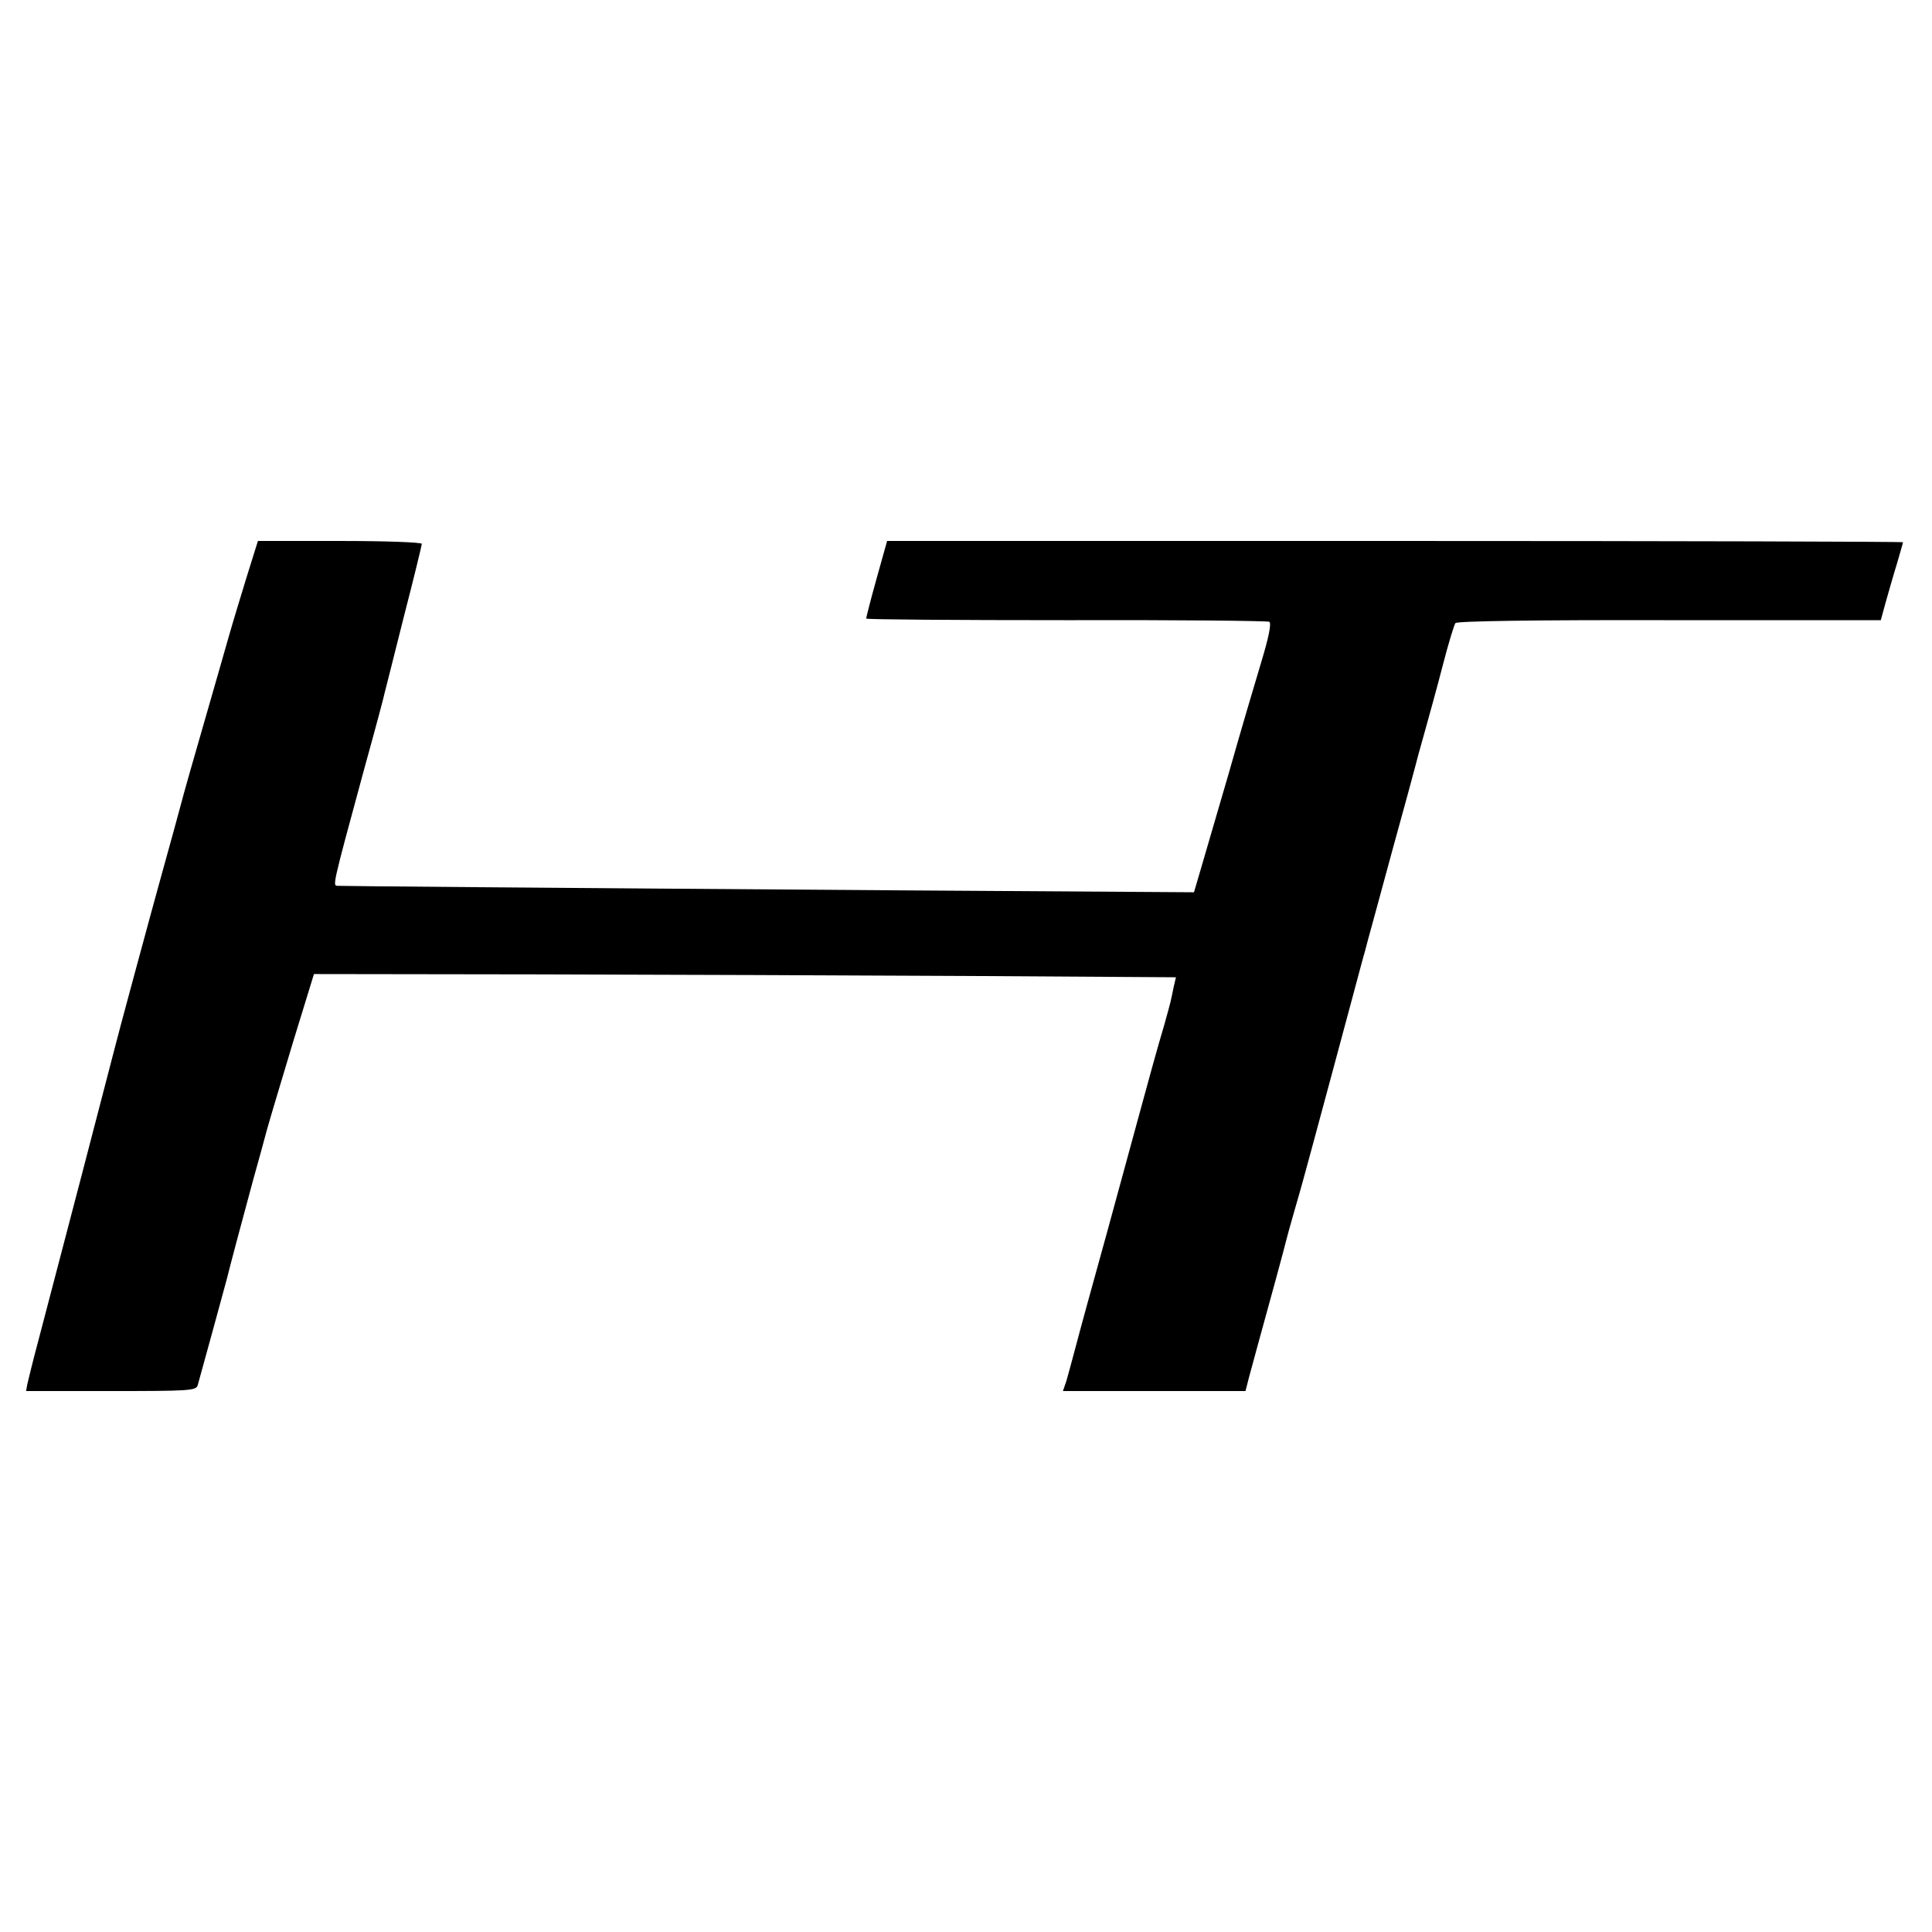
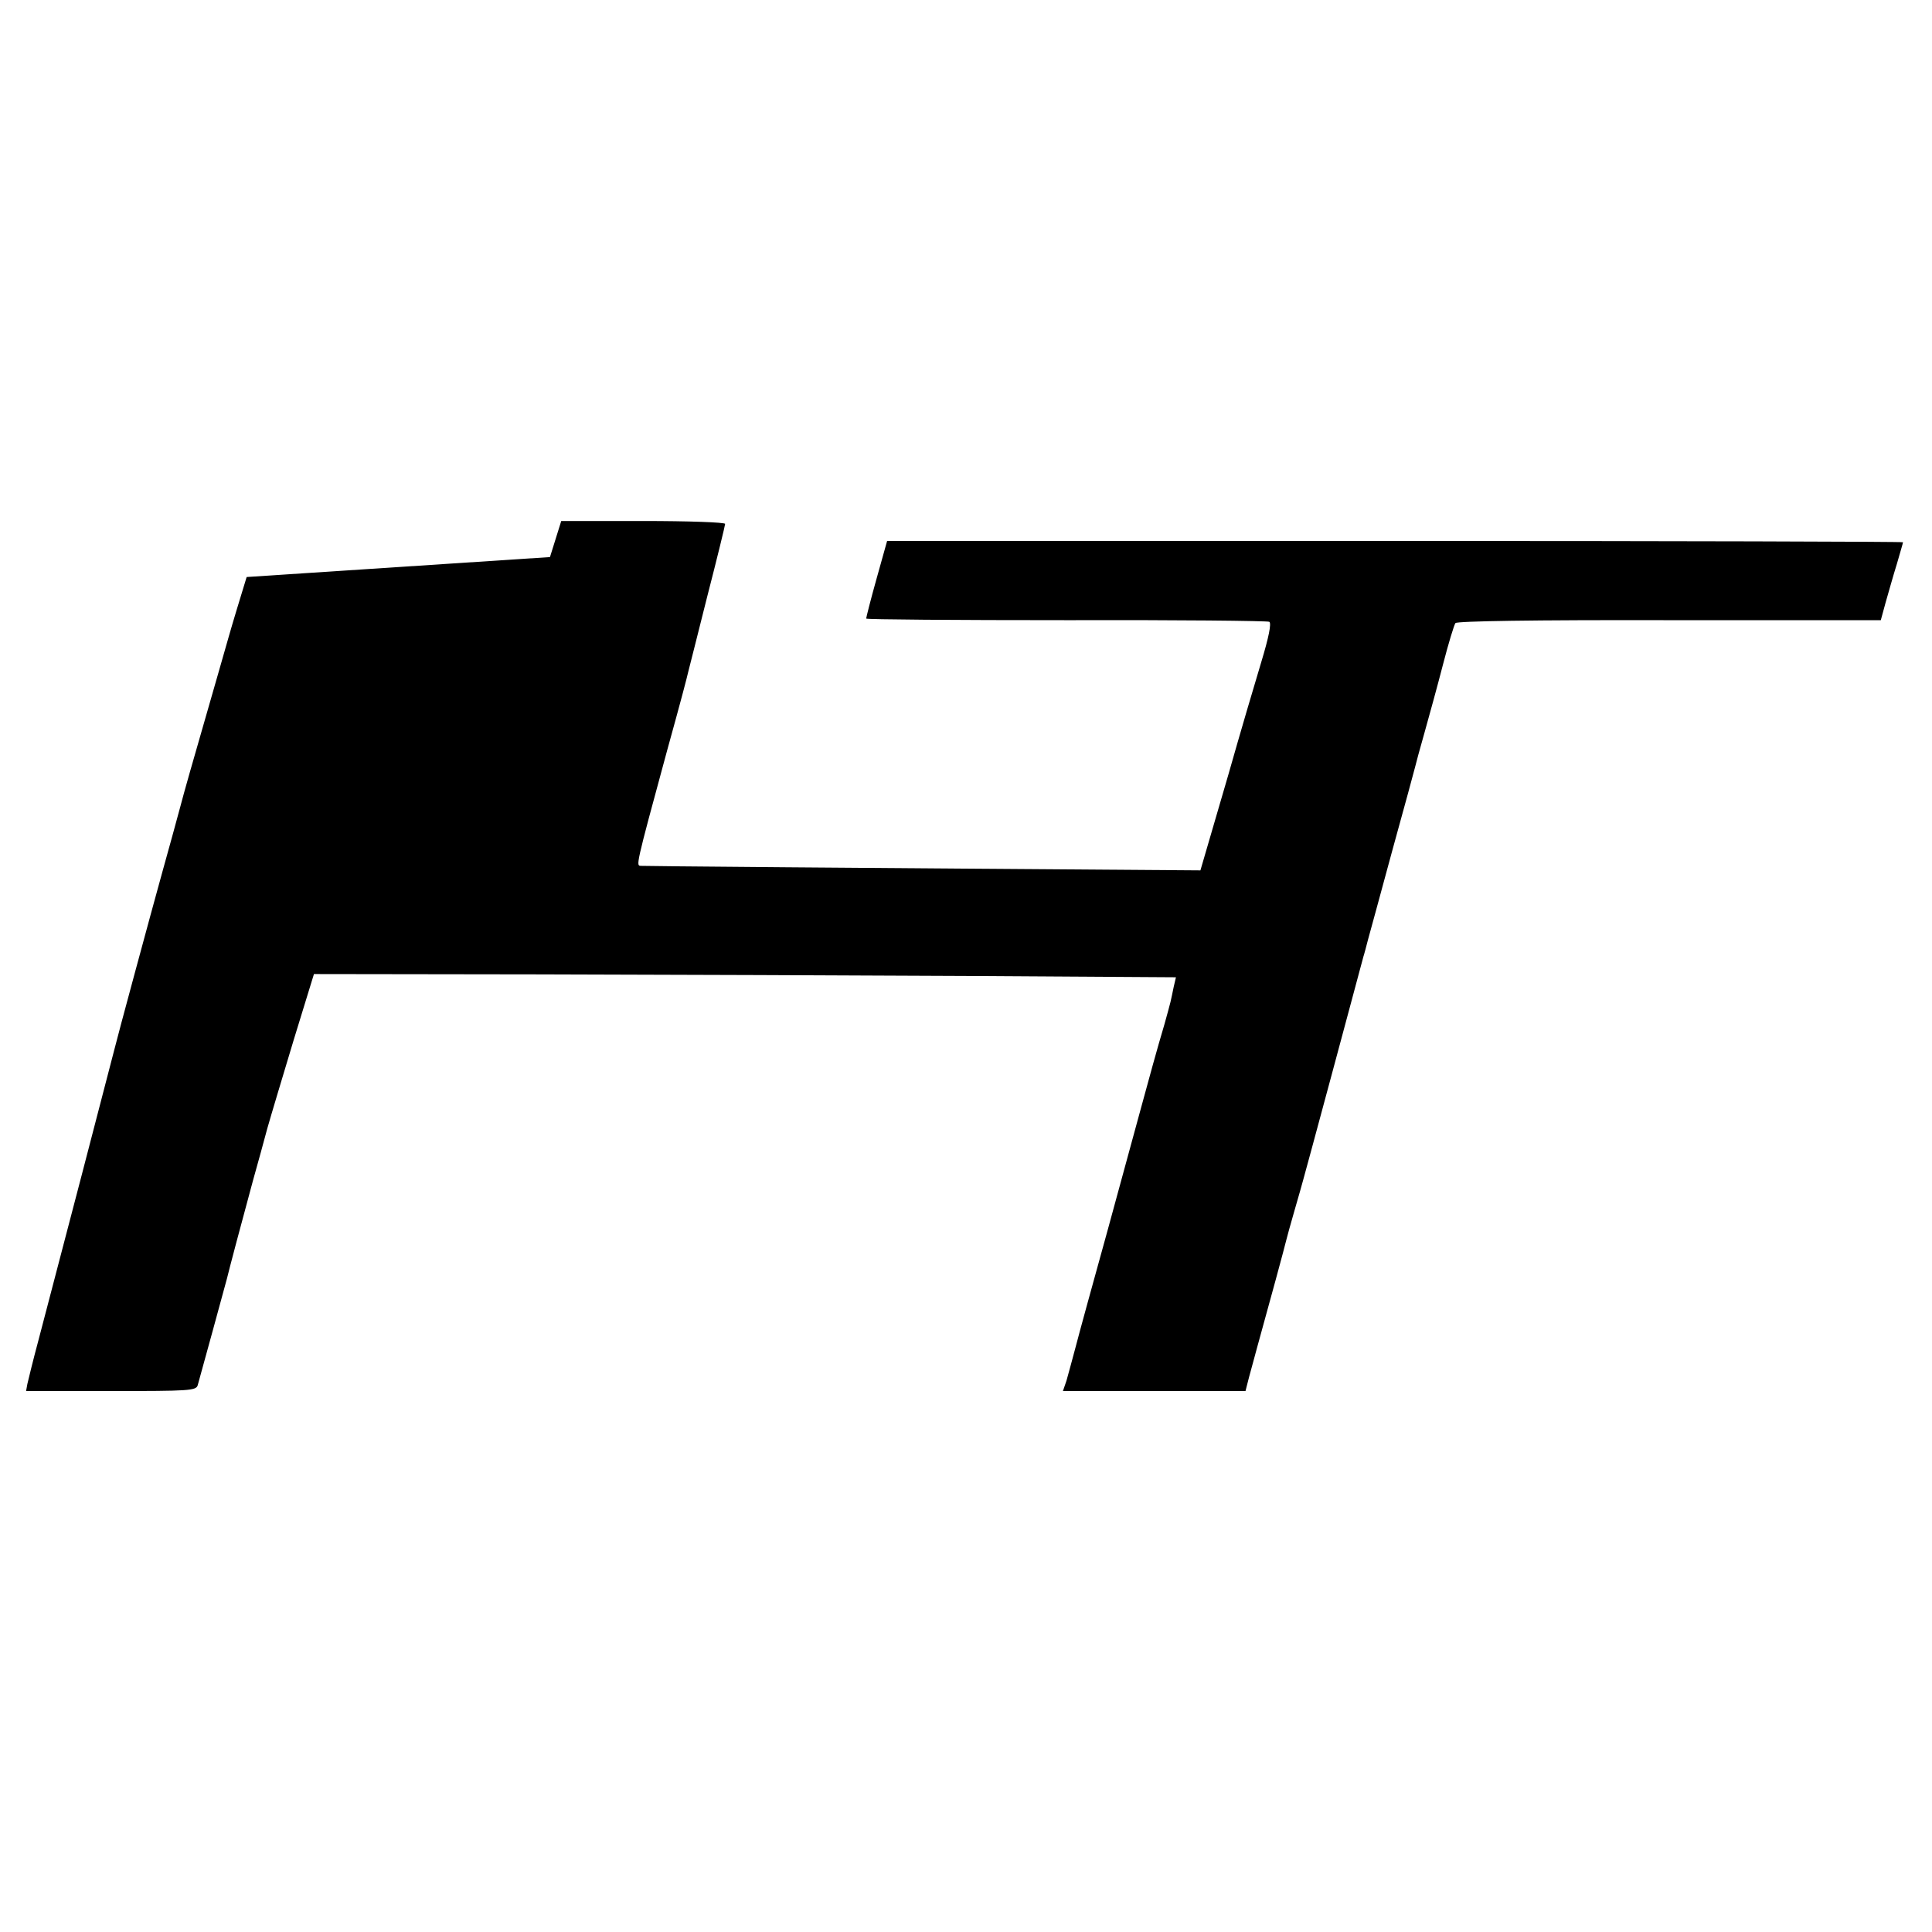
<svg xmlns="http://www.w3.org/2000/svg" version="1.0" width="600pt" height="600pt" viewBox="0 0 600 600" preserveAspectRatio="xMidYMid meet">
  <g transform="translate(0,600) scale(0.1,-0.1)" fill="#000000" stroke="none">
-     <path d="M766 4208 c-19 -62 -44 -144 -55 -183 -11 -38 -45 -158 -76 -265 -31 -107 -65 -226 -75 -265 -10 -38 -35 -128 -55 -200 -35 -126 -143 -525 -150 -555 -4 -17 -190 -730 -235 -900 -17 -63 -32 -125 -35 -138 l-4 -22 264 0 c242 0 264 1 269 18 9 31 87 317 91 332 4 18 48 184 81 305 14 50 34 122 44 160 11 39 48 162 82 275 l63 205 700 -1 c385 -1 987 -3 1338 -5 l639 -4 -7 -30 c-3 -16 -8 -38 -10 -47 -2 -9 -11 -41 -19 -70 -21 -70 -50 -176 -75 -268 -11 -41 -57 -208 -101 -370 -45 -162 -90 -326 -100 -365 -10 -38 -23 -85 -28 -103 l-11 -32 284 0 283 0 11 43 c6 23 18 65 25 92 34 122 88 321 91 335 2 8 13 49 25 90 12 41 24 84 27 95 3 11 43 157 88 325 45 168 86 319 90 335 5 17 9 35 11 40 2 6 7 26 12 45 5 19 40 145 76 279 37 134 69 251 71 260 2 9 15 57 29 106 14 50 40 144 57 210 17 66 35 125 39 130 6 6 238 10 664 9 l657 0 15 55 c9 31 24 85 35 120 10 35 19 65 19 67 0 2 -710 4 -1577 4 l-1578 0 -33 -118 c-18 -64 -32 -120 -32 -123 0 -3 279 -5 621 -5 341 1 626 -2 631 -5 7 -5 -2 -49 -25 -125 -20 -66 -66 -222 -102 -349 -37 -126 -76 -261 -87 -298 l-20 -68 -922 6 c-1136 8 -1716 13 -1737 14 -16 1 -19 -9 81 359 43 155 62 228 65 242 2 8 29 114 59 234 31 120 56 223 56 227 0 5 -114 9 -254 9 l-255 0 -35 -112z" />
+     <path d="M766 4208 c-19 -62 -44 -144 -55 -183 -11 -38 -45 -158 -76 -265 -31 -107 -65 -226 -75 -265 -10 -38 -35 -128 -55 -200 -35 -126 -143 -525 -150 -555 -4 -17 -190 -730 -235 -900 -17 -63 -32 -125 -35 -138 l-4 -22 264 0 c242 0 264 1 269 18 9 31 87 317 91 332 4 18 48 184 81 305 14 50 34 122 44 160 11 39 48 162 82 275 l63 205 700 -1 c385 -1 987 -3 1338 -5 l639 -4 -7 -30 c-3 -16 -8 -38 -10 -47 -2 -9 -11 -41 -19 -70 -21 -70 -50 -176 -75 -268 -11 -41 -57 -208 -101 -370 -45 -162 -90 -326 -100 -365 -10 -38 -23 -85 -28 -103 l-11 -32 284 0 283 0 11 43 c6 23 18 65 25 92 34 122 88 321 91 335 2 8 13 49 25 90 12 41 24 84 27 95 3 11 43 157 88 325 45 168 86 319 90 335 5 17 9 35 11 40 2 6 7 26 12 45 5 19 40 145 76 279 37 134 69 251 71 260 2 9 15 57 29 106 14 50 40 144 57 210 17 66 35 125 39 130 6 6 238 10 664 9 l657 0 15 55 c9 31 24 85 35 120 10 35 19 65 19 67 0 2 -710 4 -1577 4 l-1578 0 -33 -118 c-18 -64 -32 -120 -32 -123 0 -3 279 -5 621 -5 341 1 626 -2 631 -5 7 -5 -2 -49 -25 -125 -20 -66 -66 -222 -102 -349 -37 -126 -76 -261 -87 -298 c-1136 8 -1716 13 -1737 14 -16 1 -19 -9 81 359 43 155 62 228 65 242 2 8 29 114 59 234 31 120 56 223 56 227 0 5 -114 9 -254 9 l-255 0 -35 -112z" />
  </g>
</svg>